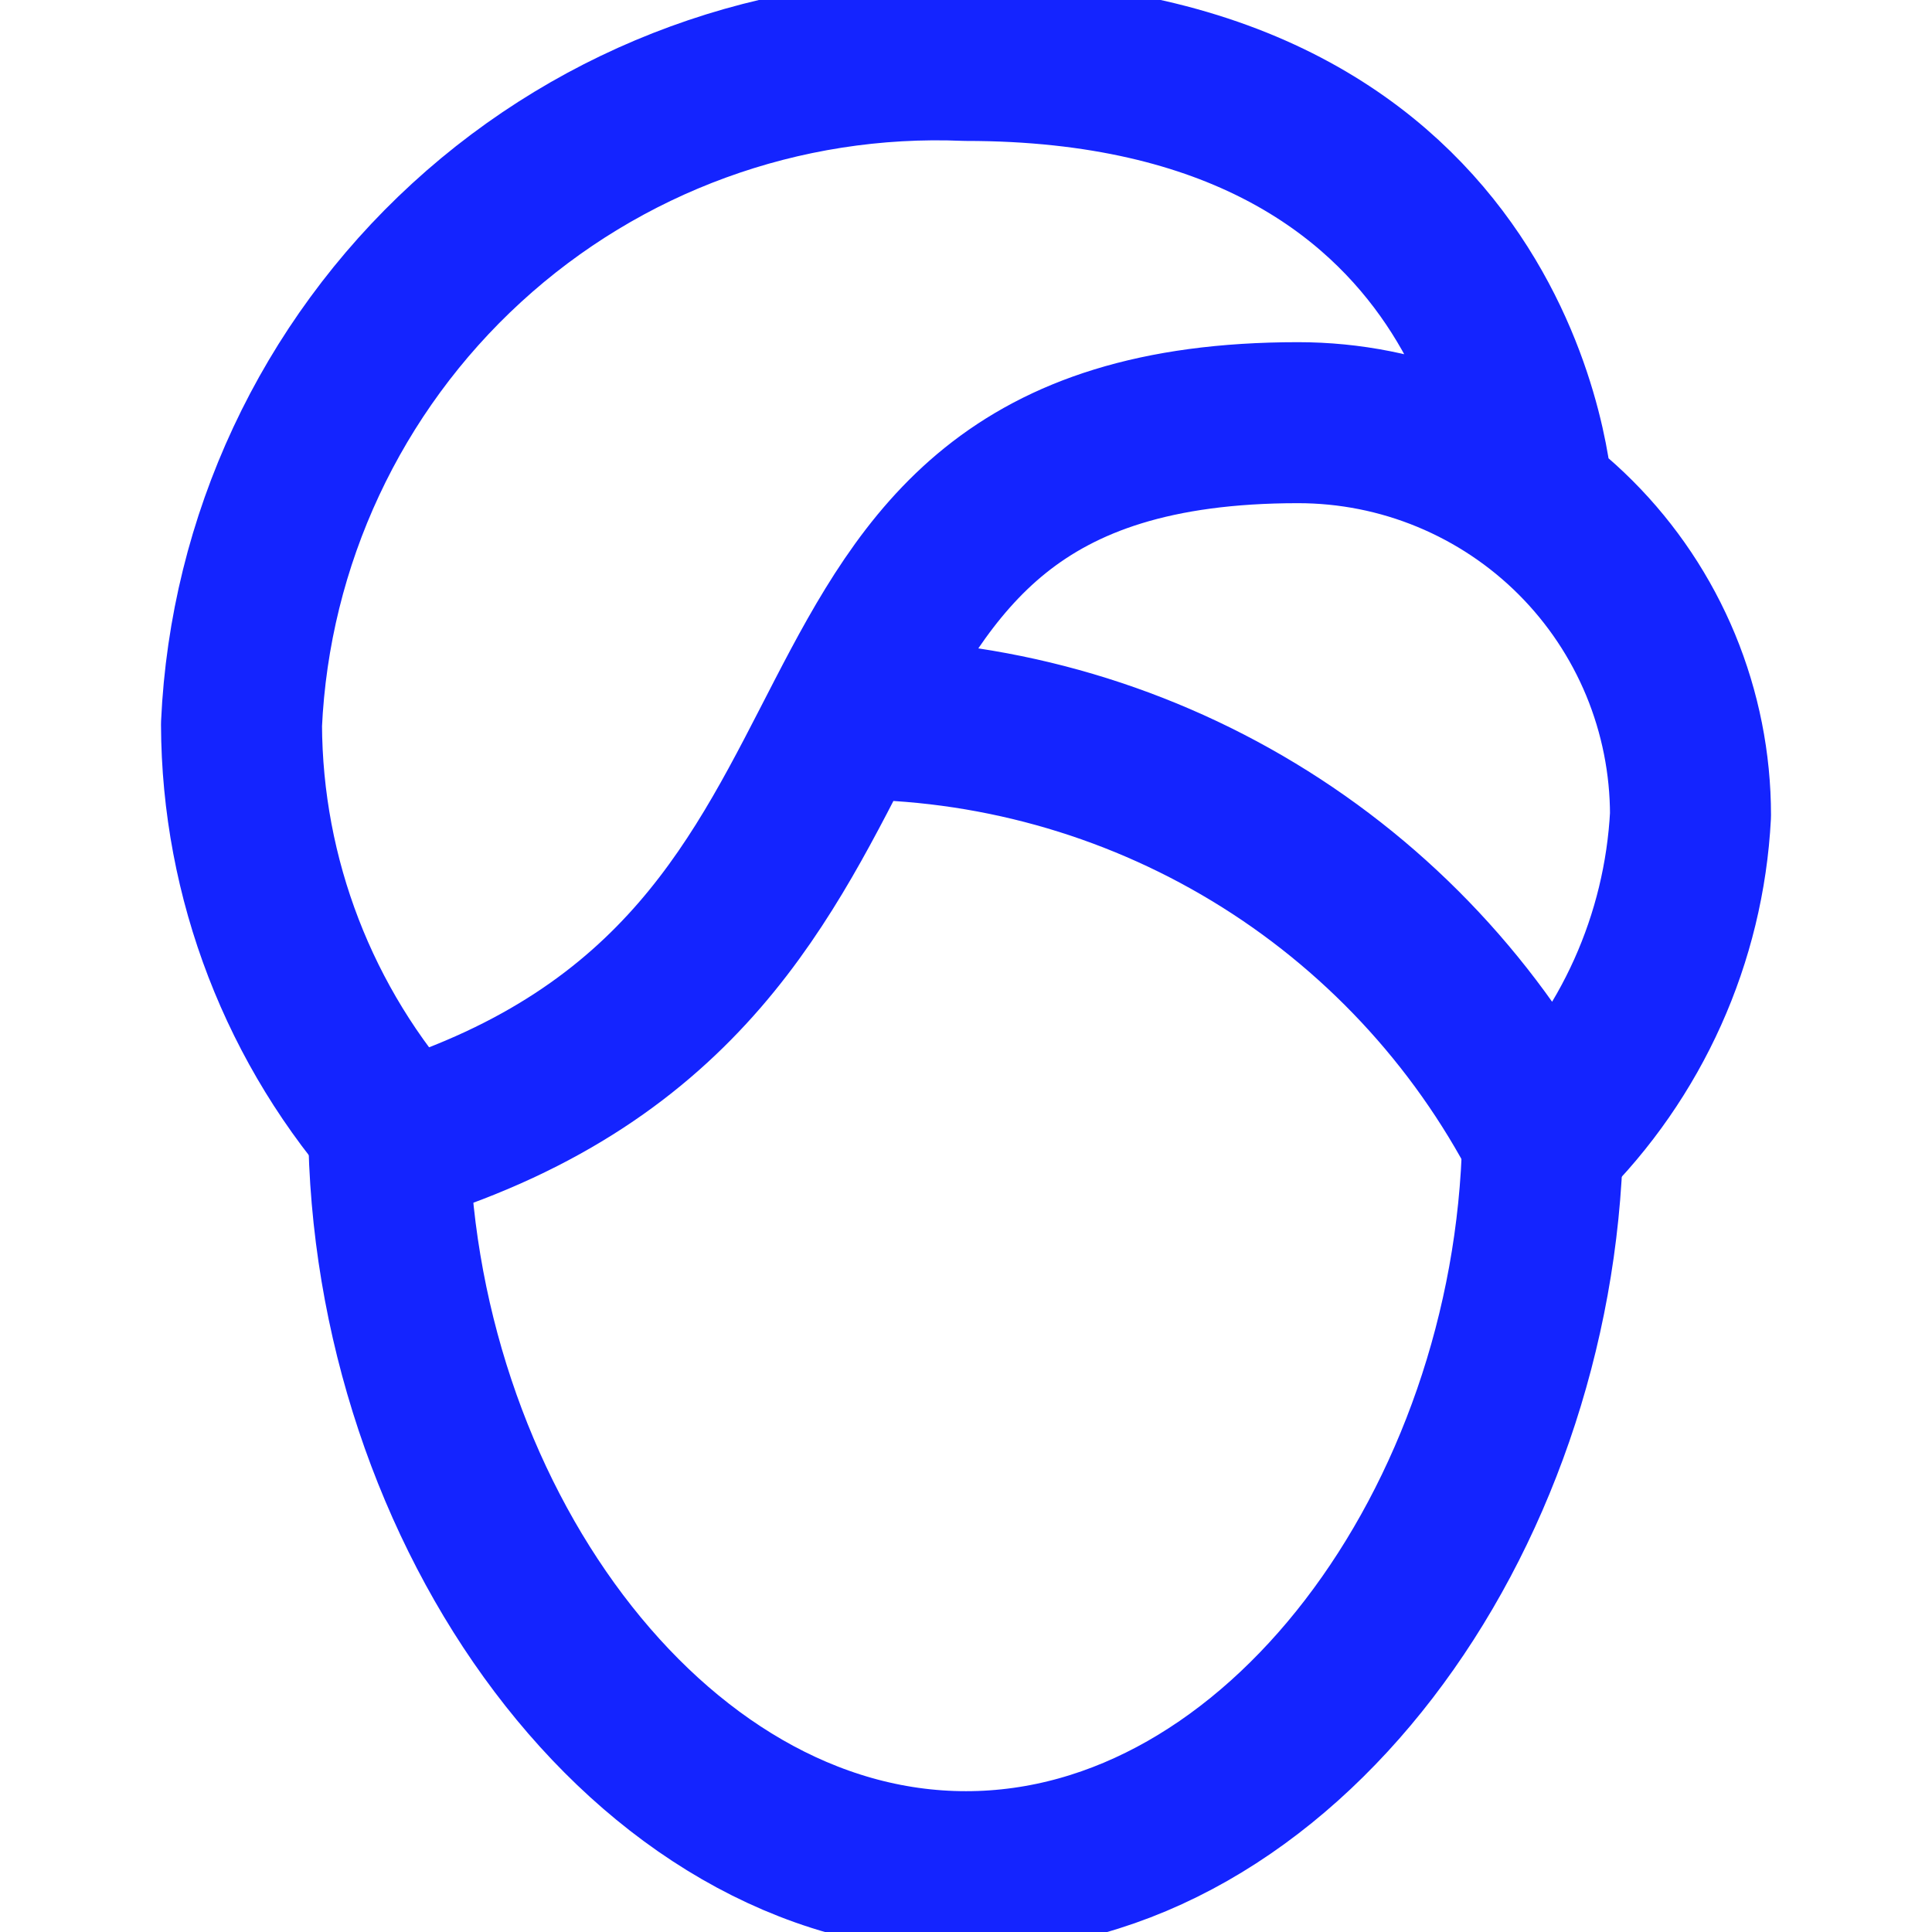
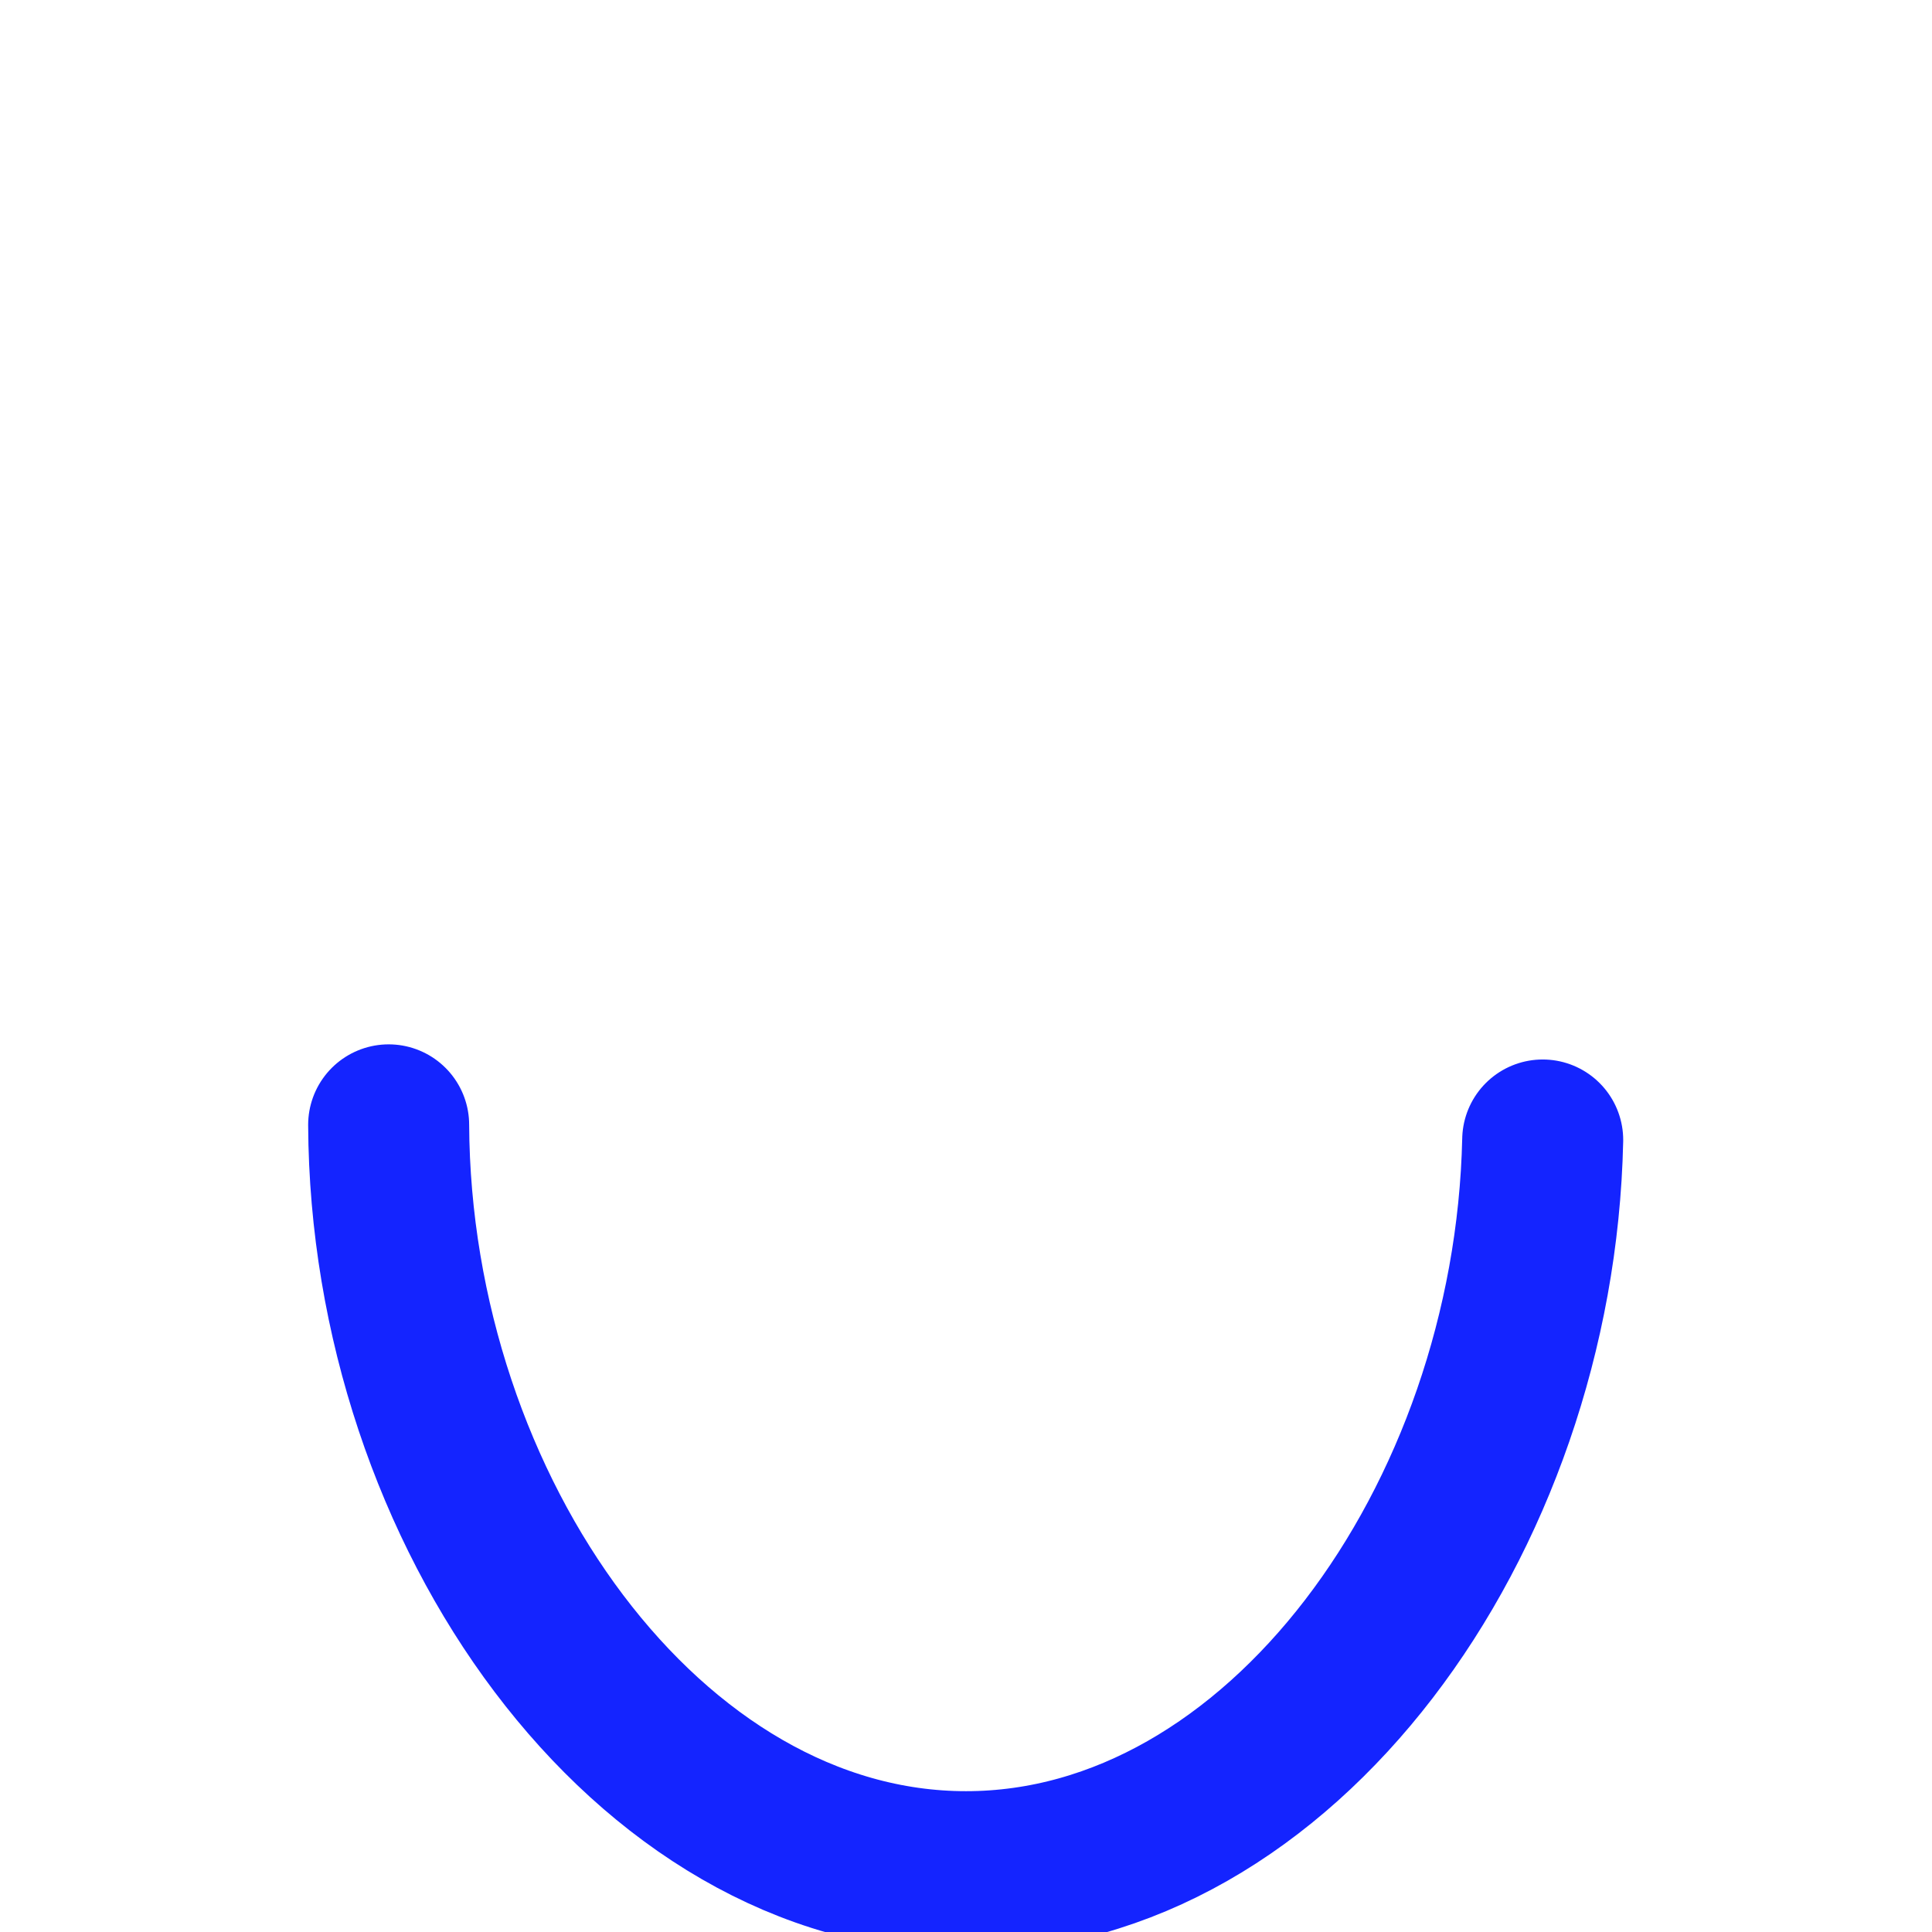
<svg xmlns="http://www.w3.org/2000/svg" width="18" height="18" viewBox="0 0 18 18" fill="none">
  <g clip-path="url(#clip0_5139_3748)">
    <path d="M3.621 10.48C3.638 14.086 6.039 17.438 9 17.438C11.925 17.438 14.295 14.175 14.373 10.621" stroke="#1424FF" stroke-width="1.5" stroke-linecap="round" stroke-linejoin="round" />
-     <path d="M14.278 4.649C14.278 4.649 14.062 0.563 9 0.563C7.285 0.491 5.612 1.102 4.347 2.262C3.082 3.422 2.328 5.035 2.25 6.75C2.255 8.187 2.789 9.571 3.75 10.639C9 9 6.75 3.938 12.094 3.938C12.574 3.938 13.049 4.032 13.493 4.216C13.937 4.4 14.34 4.669 14.679 5.008C15.019 5.348 15.288 5.751 15.472 6.195C15.655 6.638 15.75 7.114 15.75 7.594C15.69 8.744 15.202 9.83 14.382 10.639C13.764 9.448 12.83 8.449 11.682 7.754C10.534 7.059 9.217 6.694 7.875 6.699" stroke="#1424FF" stroke-width="1.5" stroke-linecap="round" stroke-linejoin="round" />
  </g>
  <defs>
    <clipPath id="clip0_5139_3748">
      <rect width="18" height="18" fill="white" />
    </clipPath>
  </defs>
</svg>